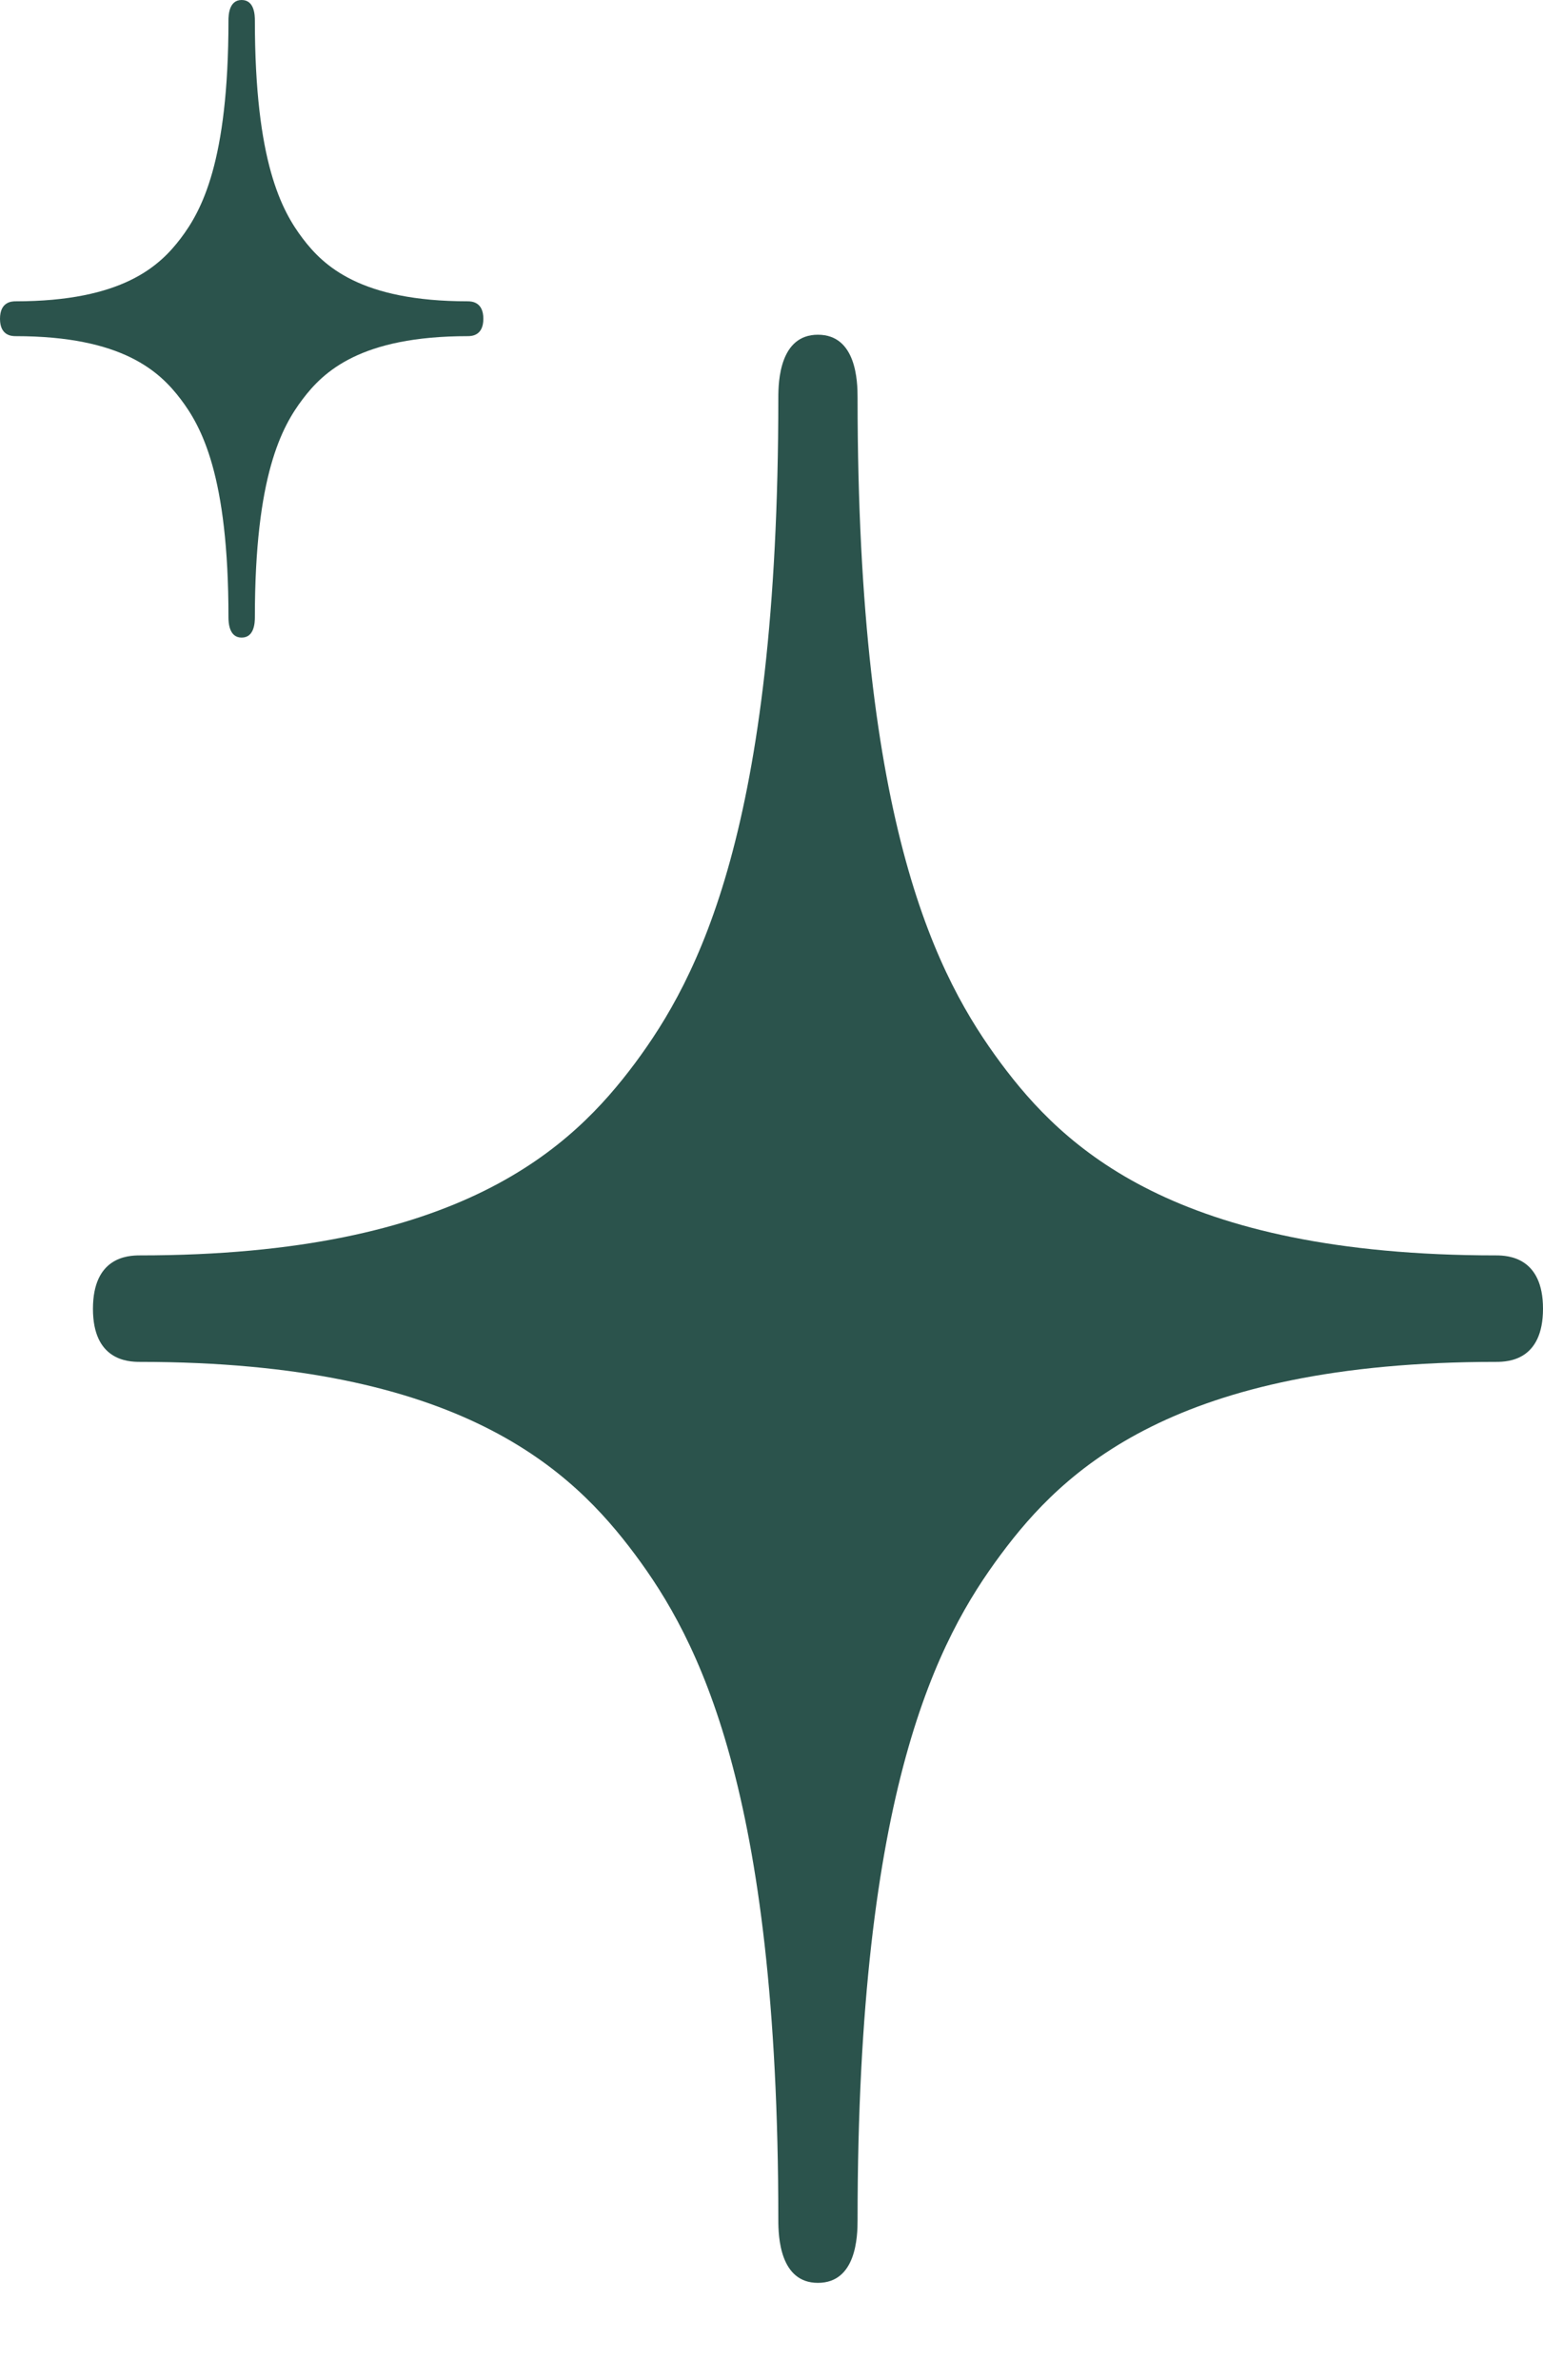
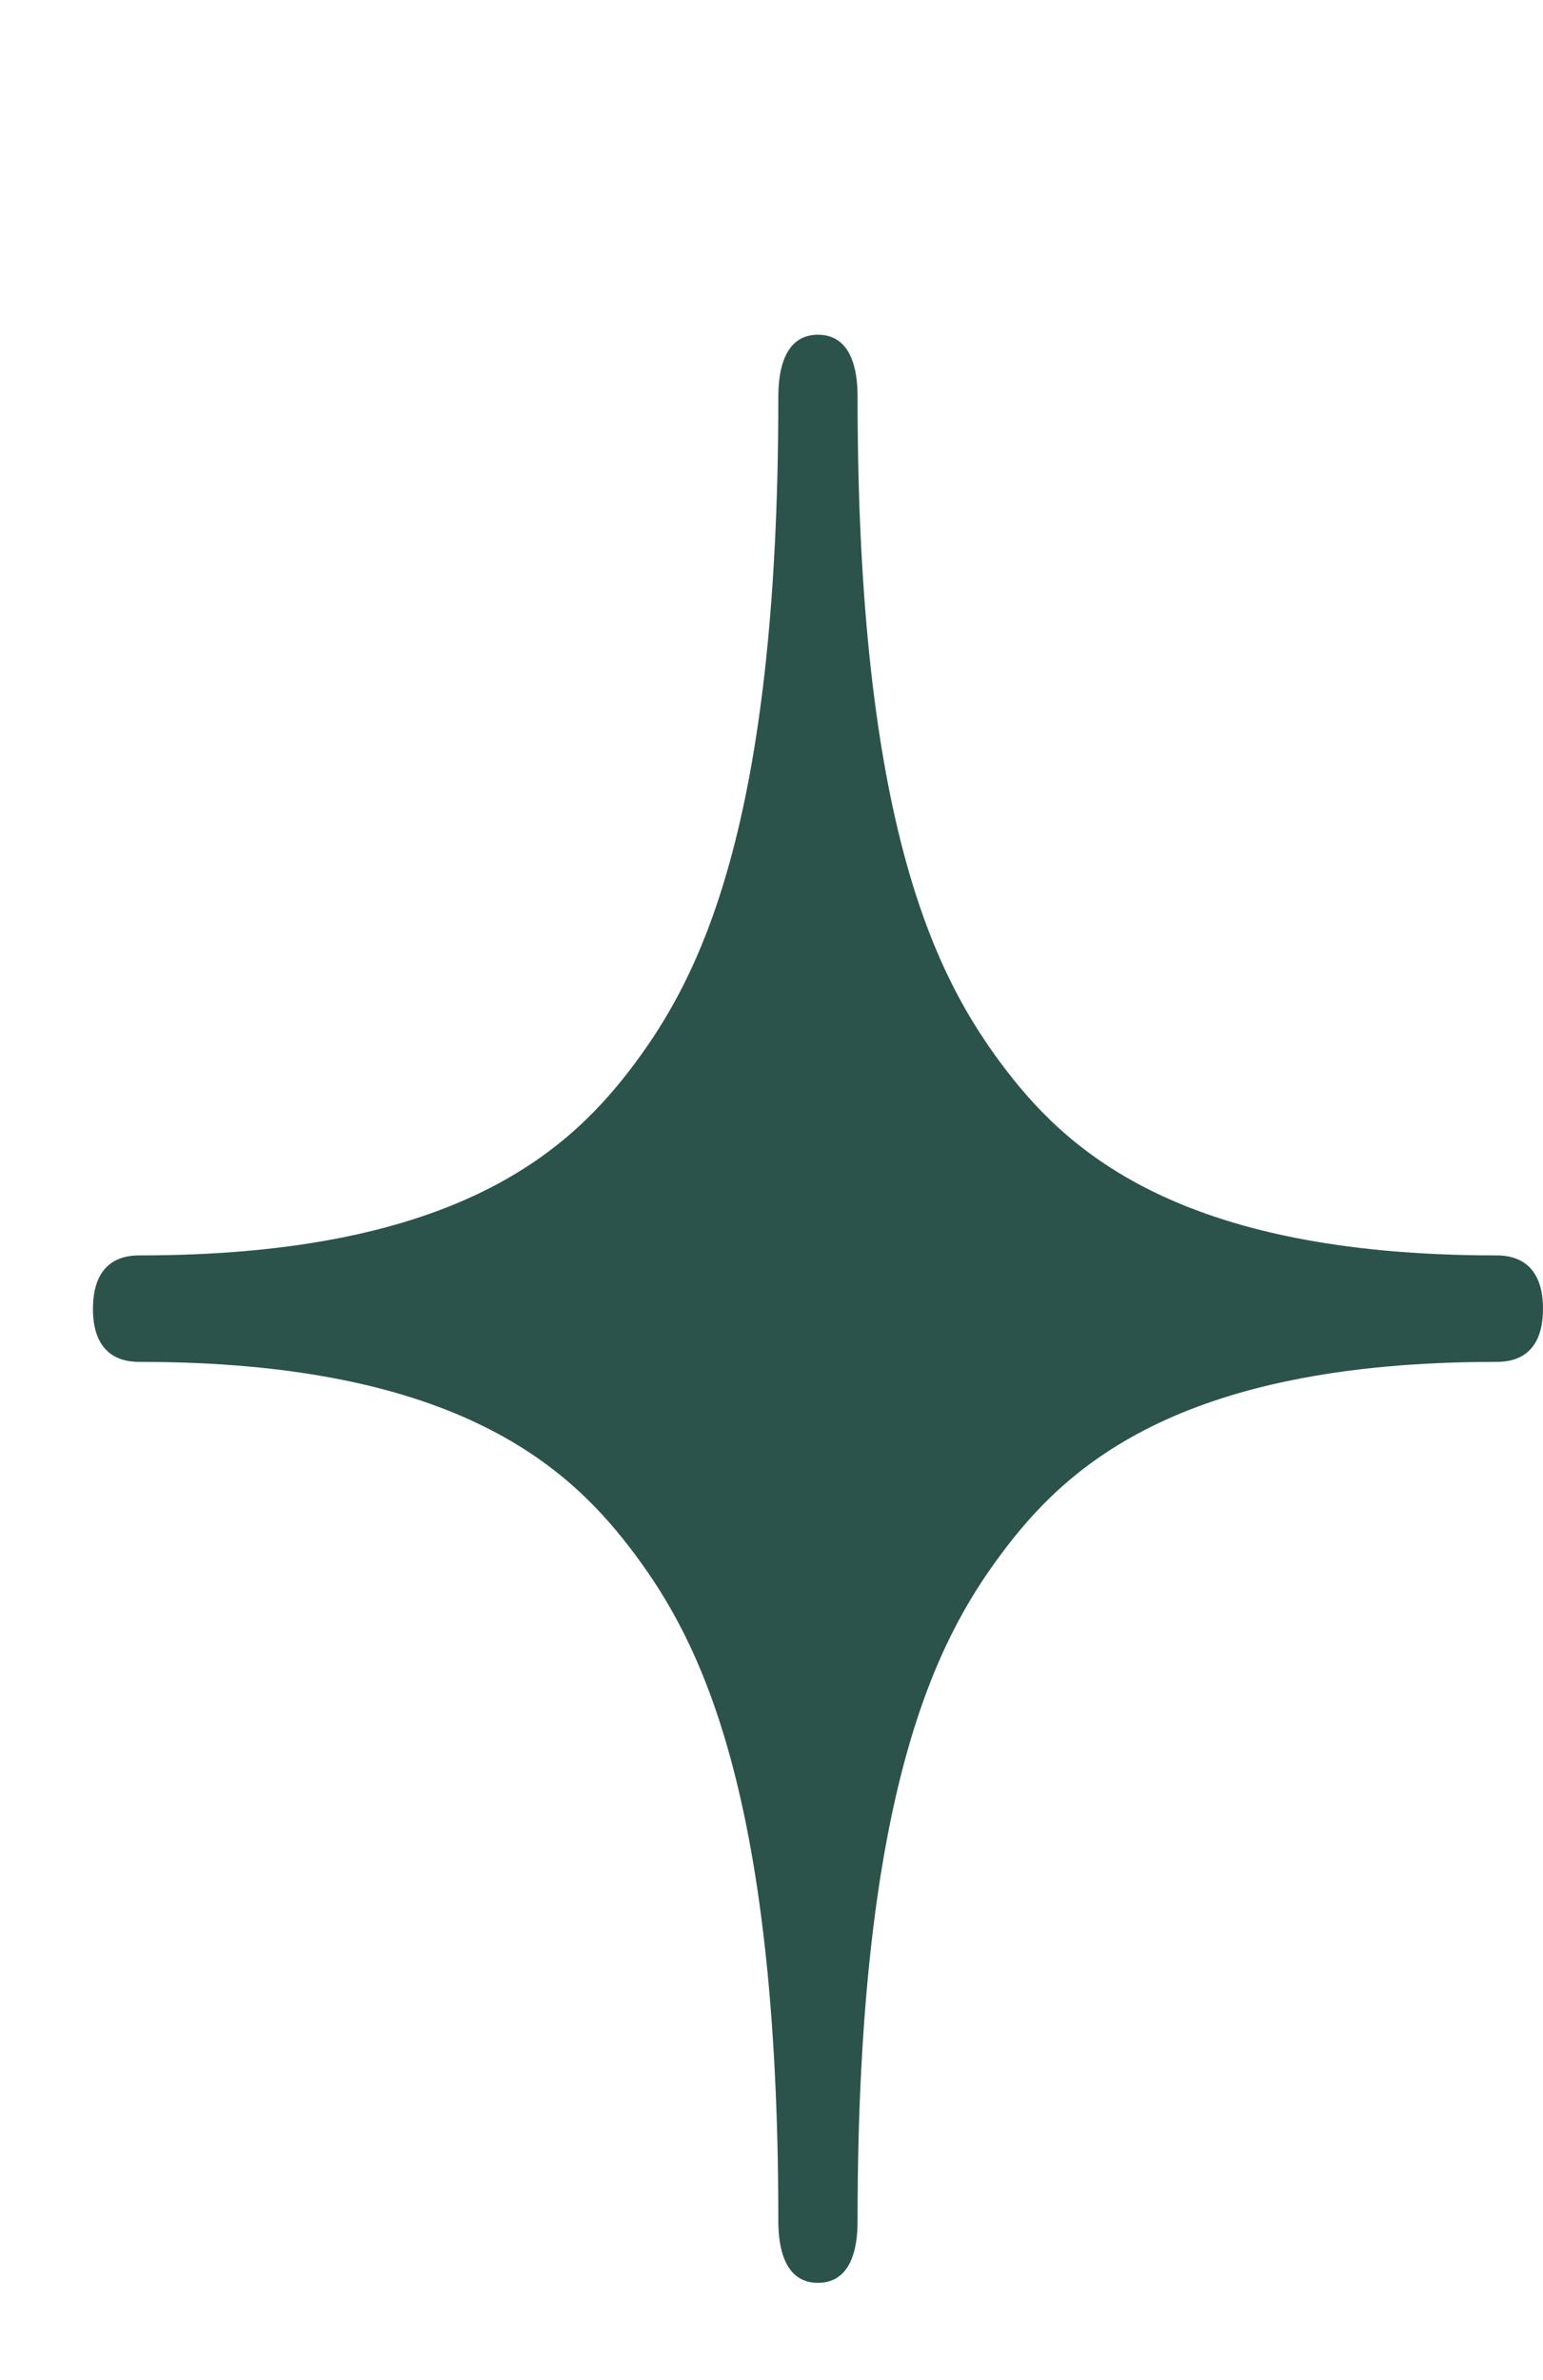
<svg xmlns="http://www.w3.org/2000/svg" width="83" height="128" viewBox="0 0 83 128" fill="none">
  <path d="M80.482 67.51C63.176 67.51 57.192 61.679 53.836 57.171C50.48 52.644 46.13 44.619 46.13 21.379C46.13 20.494 46.062 18 43.995 18C41.948 18 41.867 20.494 41.867 21.379C41.867 44.619 37.516 52.644 34.16 57.171C30.794 61.679 24.809 67.51 7.514 67.51C6.852 67.51 5 67.612 5 70.384C5 73.137 6.852 73.236 7.514 73.236C24.809 73.236 30.794 79.084 34.16 83.595C37.516 88.106 41.867 96.146 41.867 119.386C41.867 120.275 41.948 122.762 43.995 122.762C46.062 122.762 46.13 120.275 46.13 119.386C46.13 96.146 50.48 88.106 53.836 83.594C57.192 79.077 63.176 73.236 80.482 73.236C81.141 73.236 83 73.15 83 70.375C83 67.622 81.141 67.51 80.482 67.51Z" fill="#2B534C" />
-   <path d="M25.16 16.203C19.392 16.203 17.397 14.295 16.279 12.819C15.16 11.338 13.71 8.712 13.71 1.106C13.71 0.816 13.687 0 12.998 0C12.316 0 12.289 0.816 12.289 1.106C12.289 8.712 10.839 11.338 9.72 12.819C8.598 14.295 6.603 16.203 0.838 16.203C0.617 16.203 0 16.237 0 17.144C0 18.045 0.617 18.077 0.838 18.077C6.603 18.077 8.598 19.991 9.72 21.467C10.839 22.944 12.289 25.575 12.289 33.181C12.289 33.472 12.316 34.286 12.998 34.286C13.687 34.286 13.71 33.472 13.71 33.181C13.71 25.575 15.16 22.944 16.279 21.467C17.397 19.989 19.392 18.077 25.16 18.077C25.38 18.077 26 18.049 26 17.141C26 16.24 25.38 16.203 25.16 16.203Z" fill="#2B534C" />
</svg>